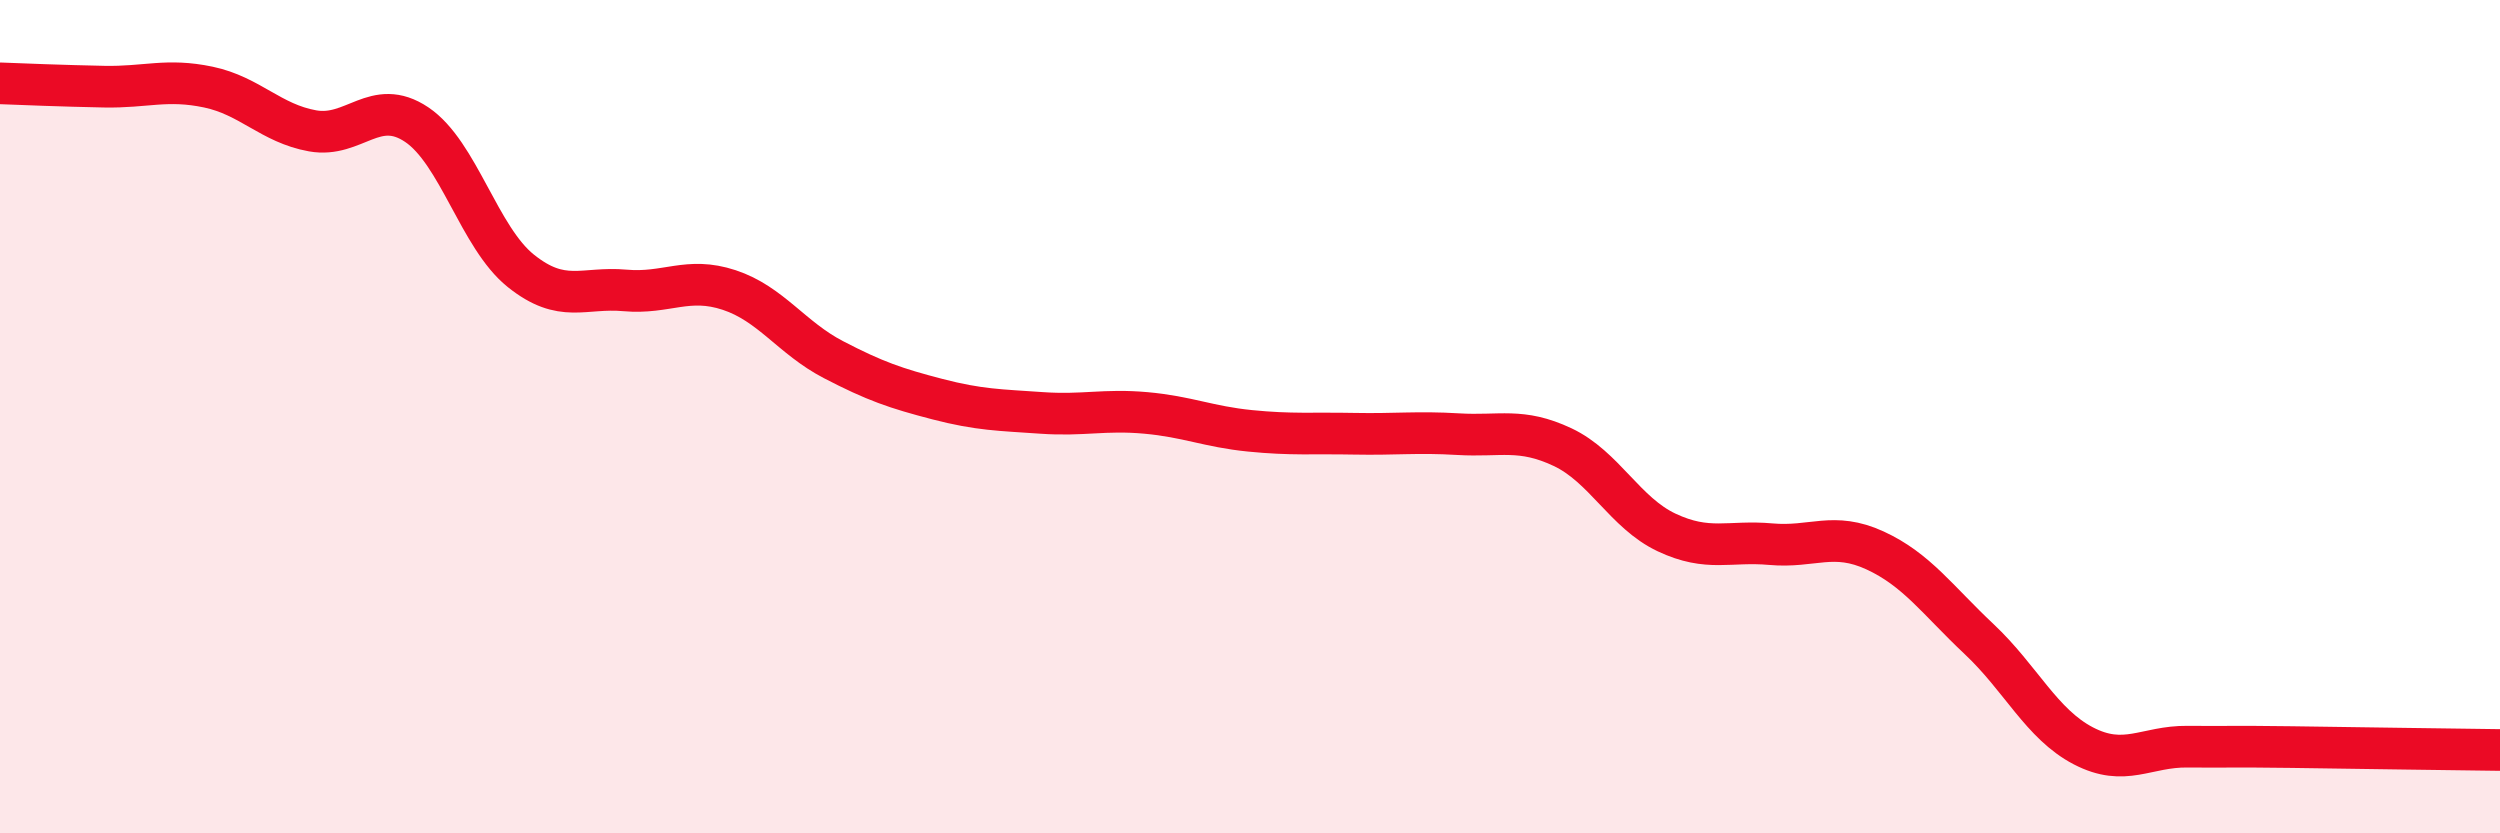
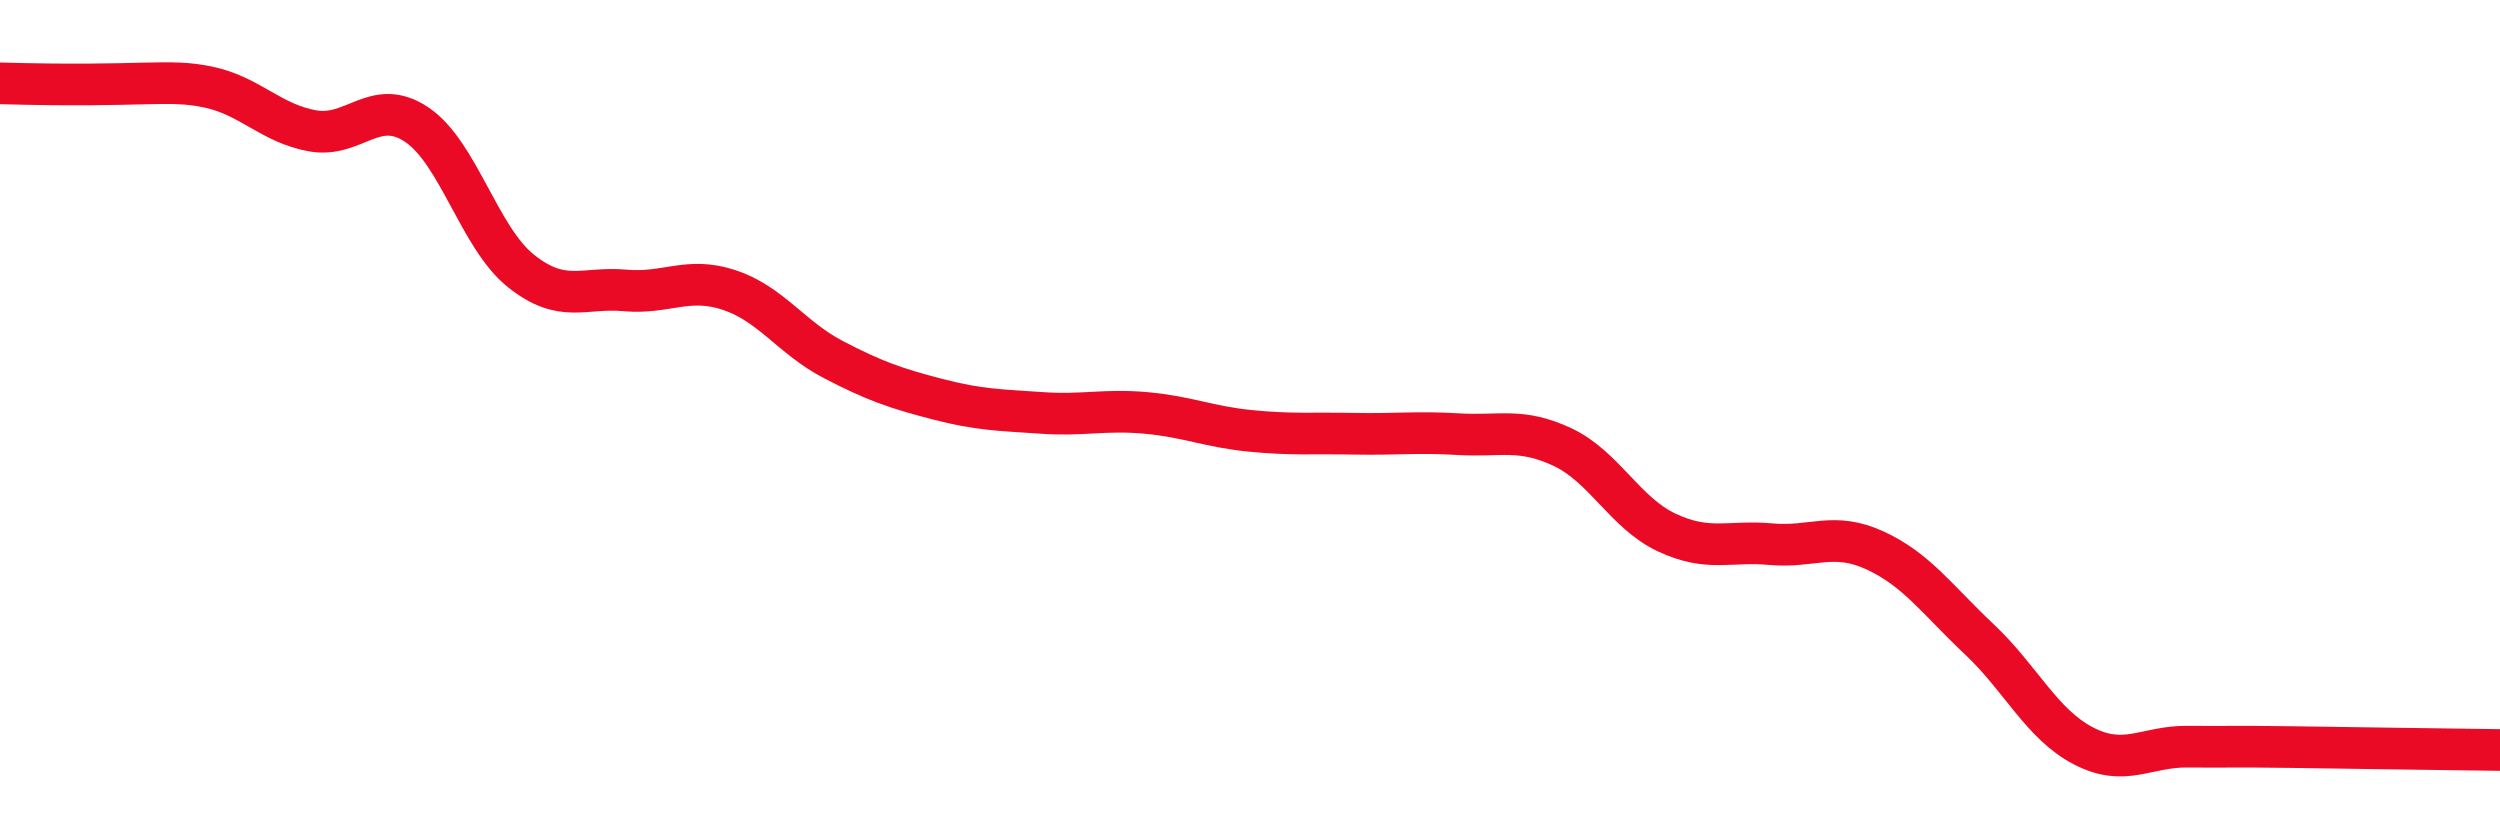
<svg xmlns="http://www.w3.org/2000/svg" width="60" height="20" viewBox="0 0 60 20">
-   <path d="M 0,2 C 0.5,2.02 1.5,2.06 2.5,2.08 C 3.5,2.1 4,1.88 5,2.09 C 6,2.3 6.5,2.96 7.5,3.14 C 8.5,3.32 9,2.32 10,2.99 C 11,3.66 11.5,5.7 12.5,6.5 C 13.5,7.3 14,6.88 15,6.97 C 16,7.06 16.5,6.63 17.5,6.96 C 18.5,7.29 19,8.11 20,8.63 C 21,9.15 21.5,9.32 22.5,9.58 C 23.5,9.84 24,9.84 25,9.91 C 26,9.98 26.5,9.82 27.5,9.91 C 28.5,10 29,10.24 30,10.34 C 31,10.44 31.5,10.39 32.5,10.41 C 33.5,10.43 34,10.36 35,10.42 C 36,10.48 36.5,10.26 37.5,10.73 C 38.5,11.2 39,12.31 40,12.78 C 41,13.25 41.5,12.97 42.5,13.06 C 43.5,13.15 44,12.75 45,13.21 C 46,13.67 46.5,14.4 47.5,15.34 C 48.5,16.28 49,17.38 50,17.9 C 51,18.42 51.5,17.91 52.5,17.92 C 53.5,17.93 53.5,17.91 55,17.93 C 56.5,17.95 59,17.99 60,18L60 20L0 20Z" fill="#EB0A25" opacity="0.1" stroke-linecap="round" stroke-linejoin="round" />
-   <path d="M 0,2 C 0.5,2.02 1.5,2.06 2.5,2.08 C 3.5,2.1 4,1.88 5,2.09 C 6,2.3 6.5,2.96 7.5,3.14 C 8.5,3.32 9,2.32 10,2.99 C 11,3.66 11.5,5.7 12.5,6.5 C 13.5,7.3 14,6.88 15,6.97 C 16,7.06 16.5,6.63 17.5,6.96 C 18.5,7.29 19,8.11 20,8.63 C 21,9.15 21.5,9.32 22.5,9.58 C 23.5,9.84 24,9.84 25,9.91 C 26,9.98 26.5,9.82 27.5,9.91 C 28.5,10 29,10.24 30,10.34 C 31,10.44 31.5,10.39 32.5,10.41 C 33.5,10.43 34,10.36 35,10.42 C 36,10.48 36.5,10.26 37.5,10.73 C 38.5,11.2 39,12.31 40,12.78 C 41,13.25 41.5,12.97 42.5,13.06 C 43.5,13.15 44,12.75 45,13.21 C 46,13.67 46.5,14.4 47.5,15.34 C 48.5,16.28 49,17.38 50,17.9 C 51,18.42 51.5,17.91 52.5,17.92 C 53.5,17.93 53.5,17.91 55,17.93 C 56.5,17.95 59,17.99 60,18" stroke="#EB0A25" stroke-width="1" fill="none" stroke-linecap="round" stroke-linejoin="round" />
+   <path d="M 0,2 C 3.5,2.1 4,1.88 5,2.09 C 6,2.3 6.5,2.96 7.5,3.14 C 8.5,3.32 9,2.32 10,2.99 C 11,3.66 11.5,5.7 12.5,6.5 C 13.5,7.3 14,6.88 15,6.97 C 16,7.06 16.5,6.63 17.5,6.96 C 18.5,7.29 19,8.11 20,8.63 C 21,9.15 21.5,9.32 22.5,9.58 C 23.5,9.84 24,9.84 25,9.91 C 26,9.98 26.5,9.82 27.5,9.91 C 28.5,10 29,10.24 30,10.34 C 31,10.44 31.5,10.39 32.5,10.41 C 33.5,10.43 34,10.36 35,10.42 C 36,10.48 36.5,10.26 37.5,10.73 C 38.5,11.2 39,12.31 40,12.78 C 41,13.25 41.5,12.97 42.5,13.06 C 43.5,13.15 44,12.75 45,13.21 C 46,13.67 46.5,14.4 47.5,15.34 C 48.5,16.28 49,17.38 50,17.9 C 51,18.42 51.5,17.91 52.5,17.92 C 53.5,17.93 53.5,17.91 55,17.93 C 56.5,17.95 59,17.99 60,18" stroke="#EB0A25" stroke-width="1" fill="none" stroke-linecap="round" stroke-linejoin="round" />
</svg>